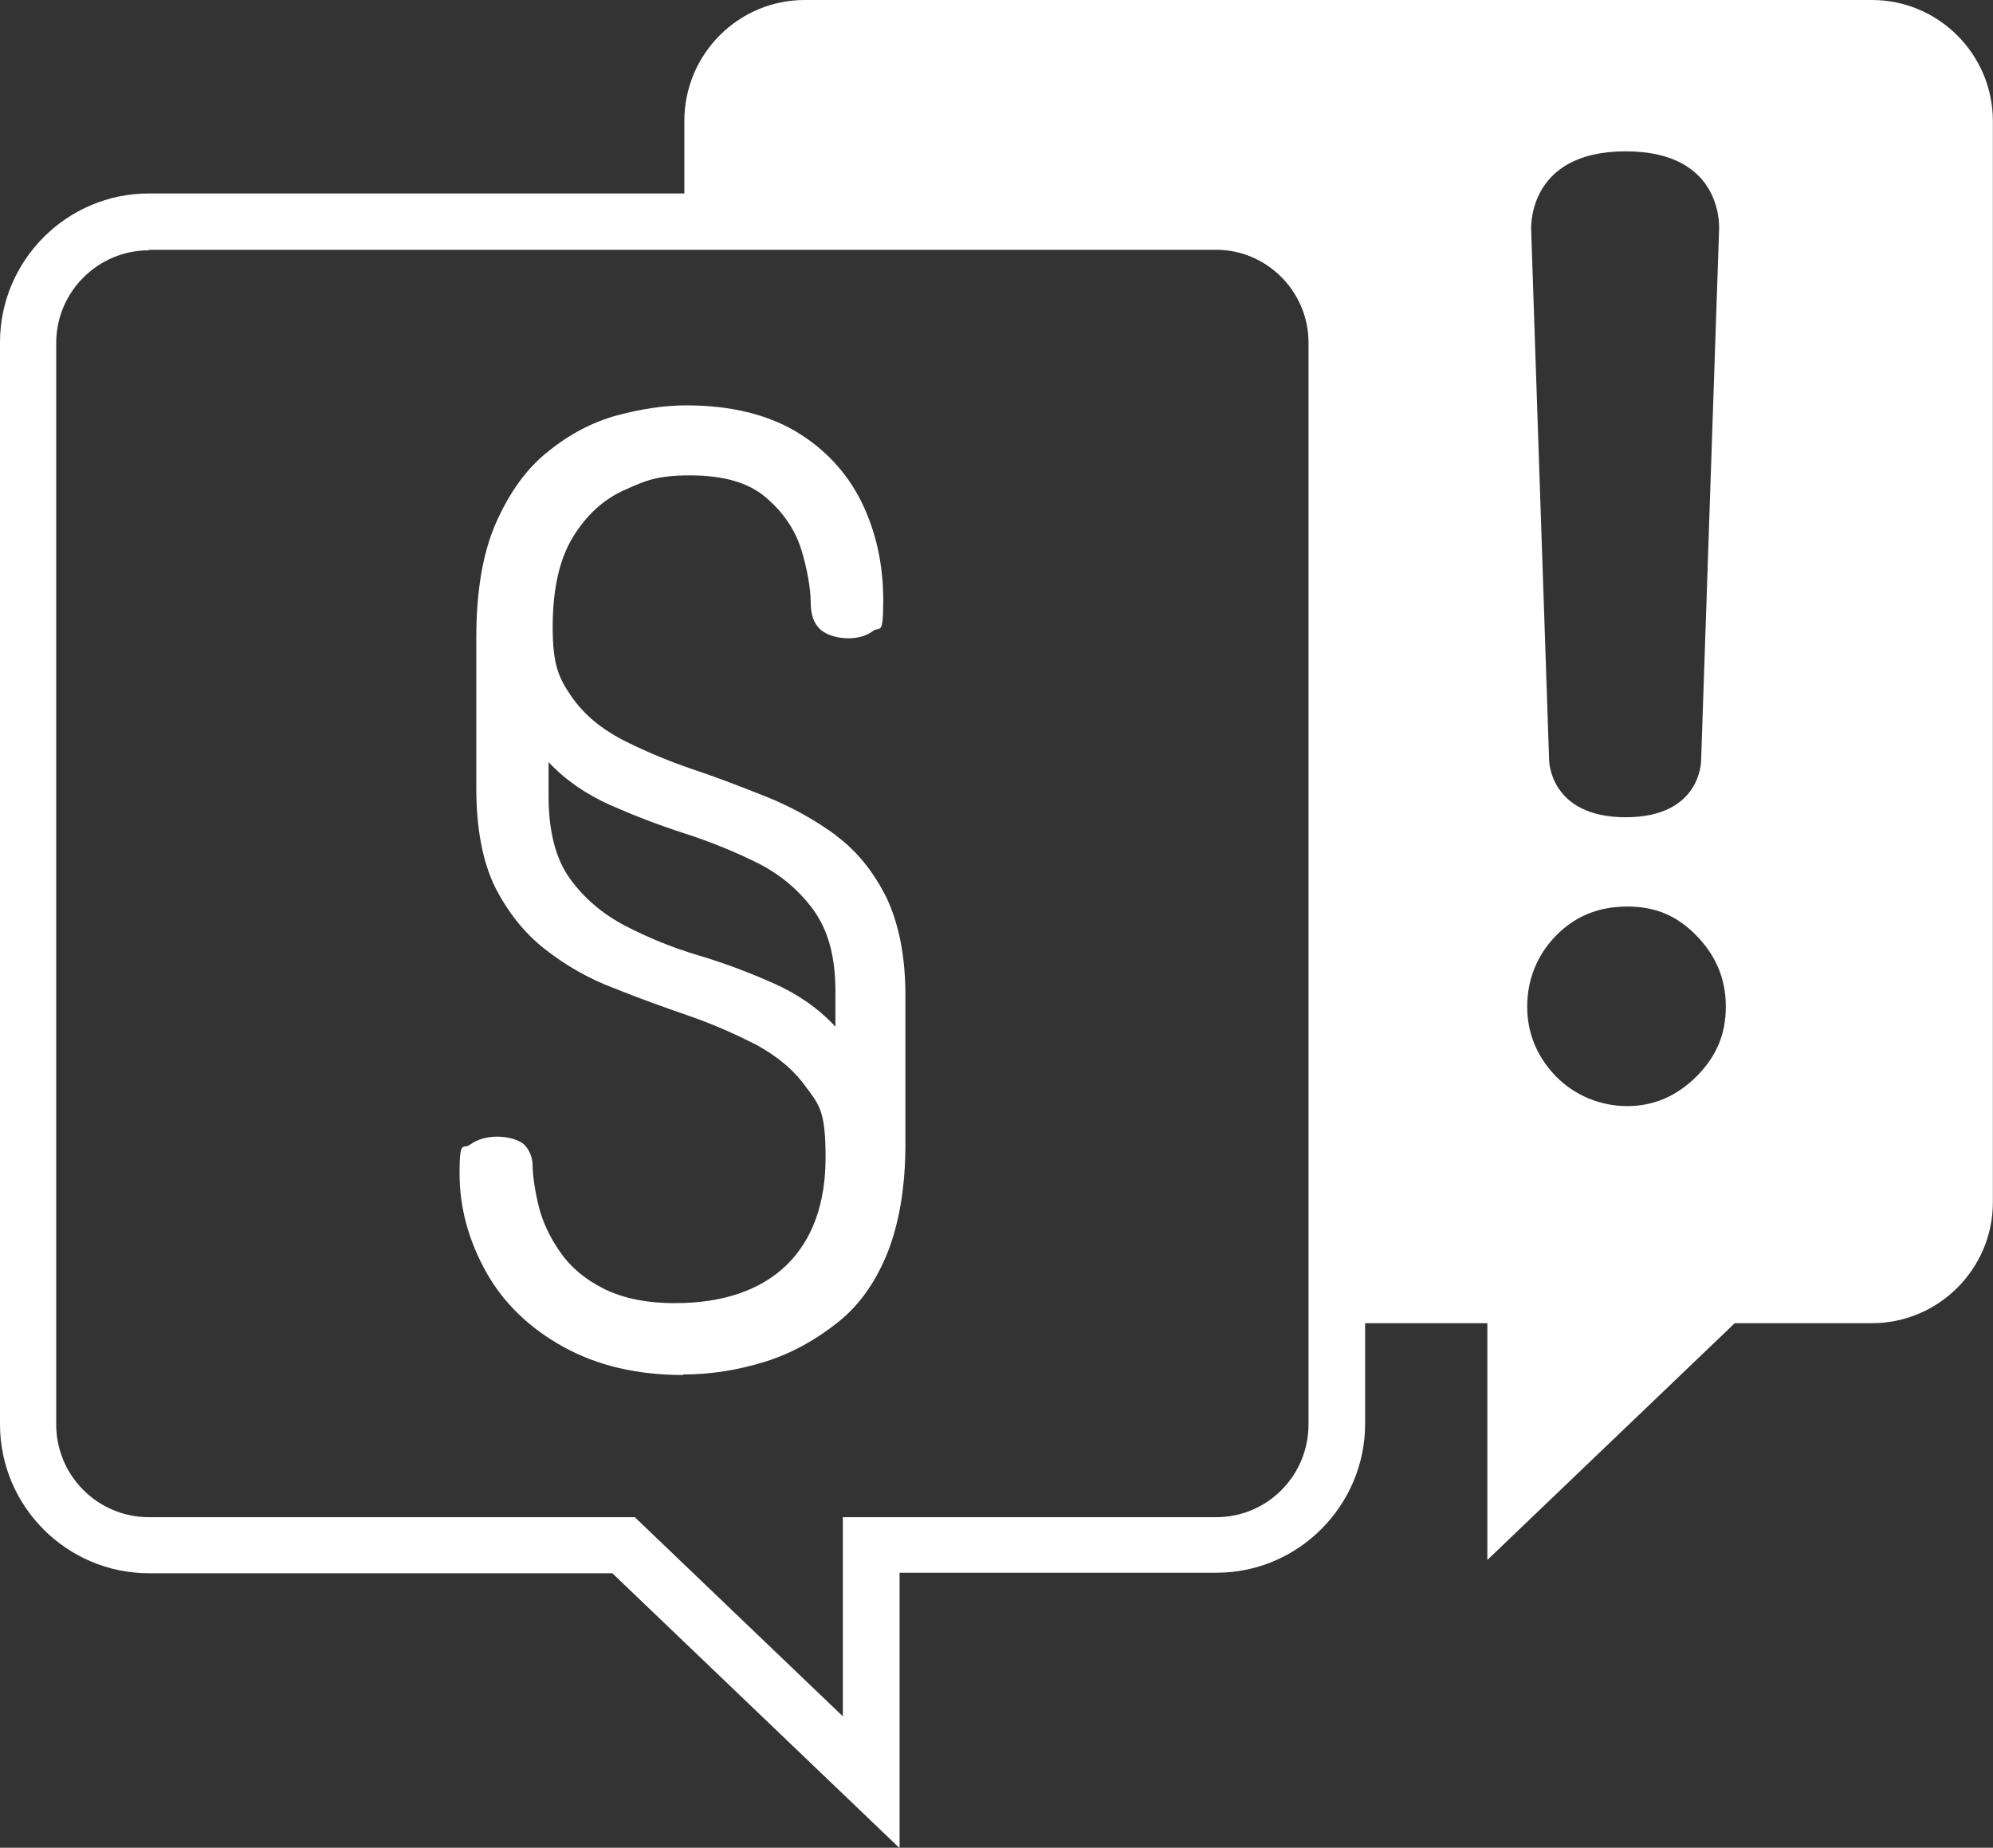
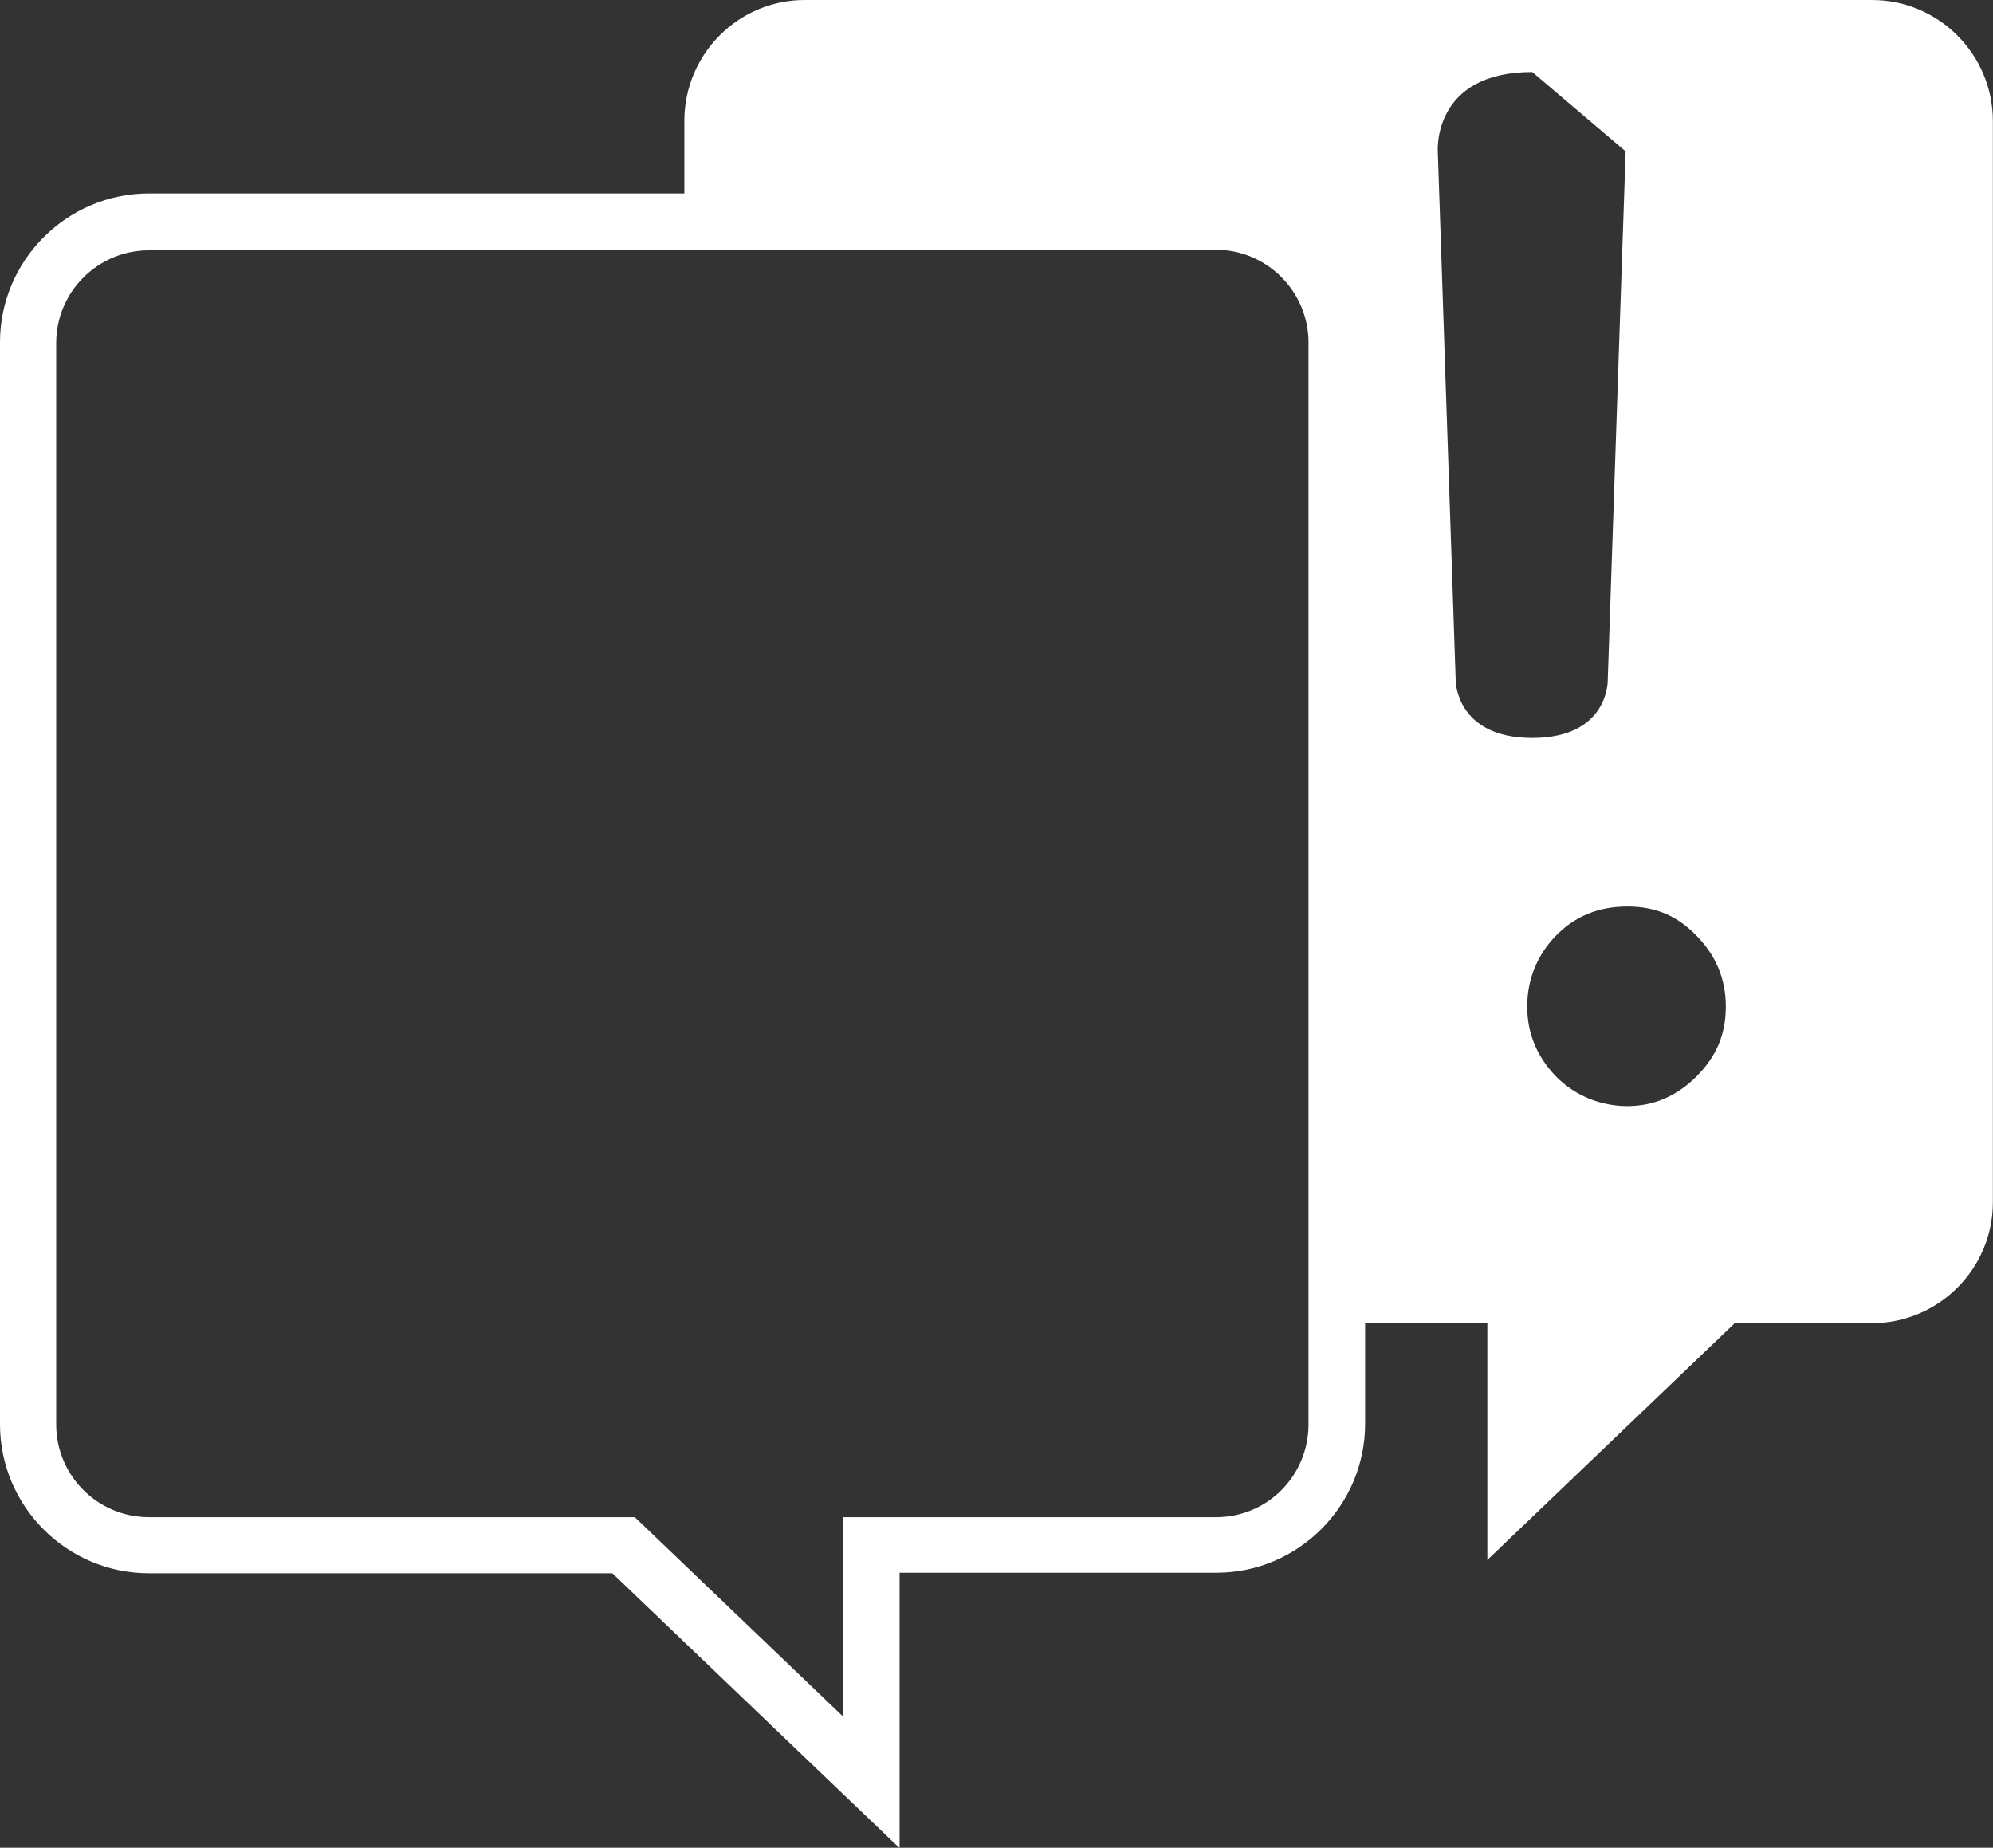
<svg xmlns="http://www.w3.org/2000/svg" id="Ebene_2" data-name="Ebene 2" viewBox="0 0 150.01 139.07">
  <rect x="0" y="0" width="150.01" height="139.07" fill="#333333" stroke="none" />
  <defs>
    <style>
      .cls-1 {
        fill: #fff;
      }
    </style>
  </defs>
  <g id="Ebene_1-2" data-name="Ebene 1">
    <g>
-       <path class="cls-1" d="M62.9,62.83v.02c-1.57-1.14-3.3-2.11-5.21-2.88-1.91-.76-3.77-1.48-5.67-2.11-1.86-.64-3.64-1.4-5.21-2.2-1.6-.85-2.88-1.9-3.81-3.26-.93-1.36-1.4-2.32-1.4-5.2s.51-5.12,1.52-6.77c1.01-1.65,2.29-2.84,3.89-3.55,1.6-.72,2.45-1.1,4.95-1.1s4.4.55,5.67,1.65c1.31,1.1,2.2,2.42,2.67,3.89.46,1.48.72,3.04.72,3.97s.21,1.61.72,2.08c.51.47,1.4.67,2.11.67s1.36-.17,1.86-.55c.51-.38.77.47.77-2.29s-.55-5.21-1.65-7.45c-1.1-2.2-2.75-3.98-4.95-5.29-2.16-1.27-4.91-1.95-8.21-1.95-1.65,0-3.38.26-5.25.76-1.86.51-3.6,1.44-5.16,2.71-1.61,1.27-2.88,3.04-3.89,5.29-1.01,2.24-1.52,5.16-1.52,8.76v11.26c0,3.04.47,5.54,1.4,7.45.97,1.91,2.2,3.47,3.77,4.7,1.57,1.23,3.26,2.2,5.16,2.92,1.91.77,3.77,1.44,5.63,2.08,1.86.64,3.55,1.4,5.12,2.2,1.57.85,2.84,1.9,3.77,3.22.97,1.31,1.44,1.78,1.44,5.25s-.98,6.18-2.92,8.09c-1.95,1.9-4.79,2.88-8.42,2.88-2.16,0-3.97-.38-5.38-1.1-1.44-.72-2.5-1.65-3.26-2.75-.77-1.1-1.31-2.24-1.61-3.43-.29-1.18-.46-2.41-.46-3.04s-.21-1.14-.59-1.57c-.42-.42-1.27-.64-2.08-.64s-1.48.21-2.03.59c-.51.42-.8-.51-.8,2.16s.72,5.16,2.03,7.49c1.31,2.32,3.26,4.19,5.8,5.59,2.54,1.4,5.54,2.11,9.01,2.11l-.04-.04c2.16,0,4.19-.34,6.22-.97,2.03-.64,3.81-1.65,5.46-2.96,1.65-1.31,2.88-3.09,3.77-5.33.85-2.2,1.31-4.91,1.31-8.08v-11.17c0-3.01-.51-5.46-1.44-7.41-.98-1.95-2.24-3.51-3.81-4.66ZM62.86,77.25h0c-1.27-1.36-2.79-2.42-4.61-3.23s-3.68-1.52-5.67-2.11c-1.99-.59-3.85-1.36-5.54-2.24-1.7-.89-3.09-2.08-4.15-3.55s-1.6-3.55-1.6-6.18v-2.58c1.27,1.36,2.83,2.41,4.61,3.22,1.82.8,3.68,1.52,5.67,2.16s3.81,1.4,5.51,2.24c1.65.85,3.04,1.99,4.15,3.51,1.1,1.52,1.65,3.51,1.65,6.1v2.67Z" />
-       <path class="cls-1" d="M140.91,0H60.57c-4.99,0-9.06,4.07-9.06,9.1v5.46H11.21C5.03,14.56,0,19.6,0,25.77v81.43c0,6.18,5.04,11.21,11.21,11.21h34.88l21.58,20.65.04-.04v-20.65h23.87c6.13,0,11.17-5.04,11.17-11.21v-7.57h9.2v17.82l18.62-17.82h10.33c4.99,0,9.1-4.07,9.1-9.1V9.1c0-4.99-4.07-9.1-9.1-9.1ZM100.31,18.79h0s0,0,0,0h0ZM98.49,107.2h0c0,3.86-3.09,6.99-6.95,6.99h-28.1v14.99l-15.66-14.99H11.21c-3.86,0-6.98-3.13-6.98-6.98V25.82c0-3.86,3.14-6.98,6.98-6.98v-.04h80.33c3.81,0,6.95,3.14,6.95,6.98v81.43ZM122.36,11.39c7.53,0,7.03,5.97,7.03,5.97l-1.35,39.87s.04,4.28-5.68,4.28-5.76-4.28-5.76-4.28l-1.35-39.87s-.42-5.97,7.11-5.97ZM127.7,81.01c-1.48,1.48-3.22,2.24-5.21,2.24s-3.94-.77-5.38-2.24c-1.44-1.49-2.16-3.26-2.16-5.25s.72-3.86,2.16-5.33c1.44-1.48,3.22-2.2,5.38-2.2s3.77.72,5.21,2.2c1.44,1.48,2.2,3.22,2.2,5.33s-.72,3.76-2.2,5.25Z" />
+       <path class="cls-1" d="M140.91,0H60.57c-4.99,0-9.06,4.07-9.06,9.1v5.46H11.21C5.03,14.56,0,19.6,0,25.77v81.43c0,6.18,5.04,11.21,11.21,11.21h34.88l21.58,20.65.04-.04v-20.65h23.87c6.13,0,11.17-5.04,11.17-11.21v-7.57h9.2v17.82l18.62-17.82h10.33c4.99,0,9.1-4.07,9.1-9.1V9.1c0-4.99-4.07-9.1-9.1-9.1ZM100.31,18.79h0s0,0,0,0h0ZM98.49,107.2h0c0,3.86-3.09,6.99-6.95,6.99h-28.1v14.99l-15.66-14.99H11.21c-3.86,0-6.98-3.13-6.98-6.98V25.82c0-3.86,3.14-6.98,6.98-6.98v-.04h80.33c3.81,0,6.95,3.14,6.95,6.98v81.43ZM122.36,11.39l-1.35,39.87s.04,4.28-5.68,4.28-5.76-4.28-5.76-4.28l-1.35-39.87s-.42-5.97,7.11-5.97ZM127.7,81.01c-1.48,1.48-3.22,2.24-5.21,2.24s-3.94-.77-5.38-2.24c-1.44-1.49-2.16-3.26-2.16-5.25s.72-3.86,2.16-5.33c1.44-1.48,3.22-2.2,5.38-2.2s3.77.72,5.21,2.2c1.44,1.48,2.2,3.22,2.2,5.33s-.72,3.76-2.2,5.25Z" />
    </g>
  </g>
</svg>